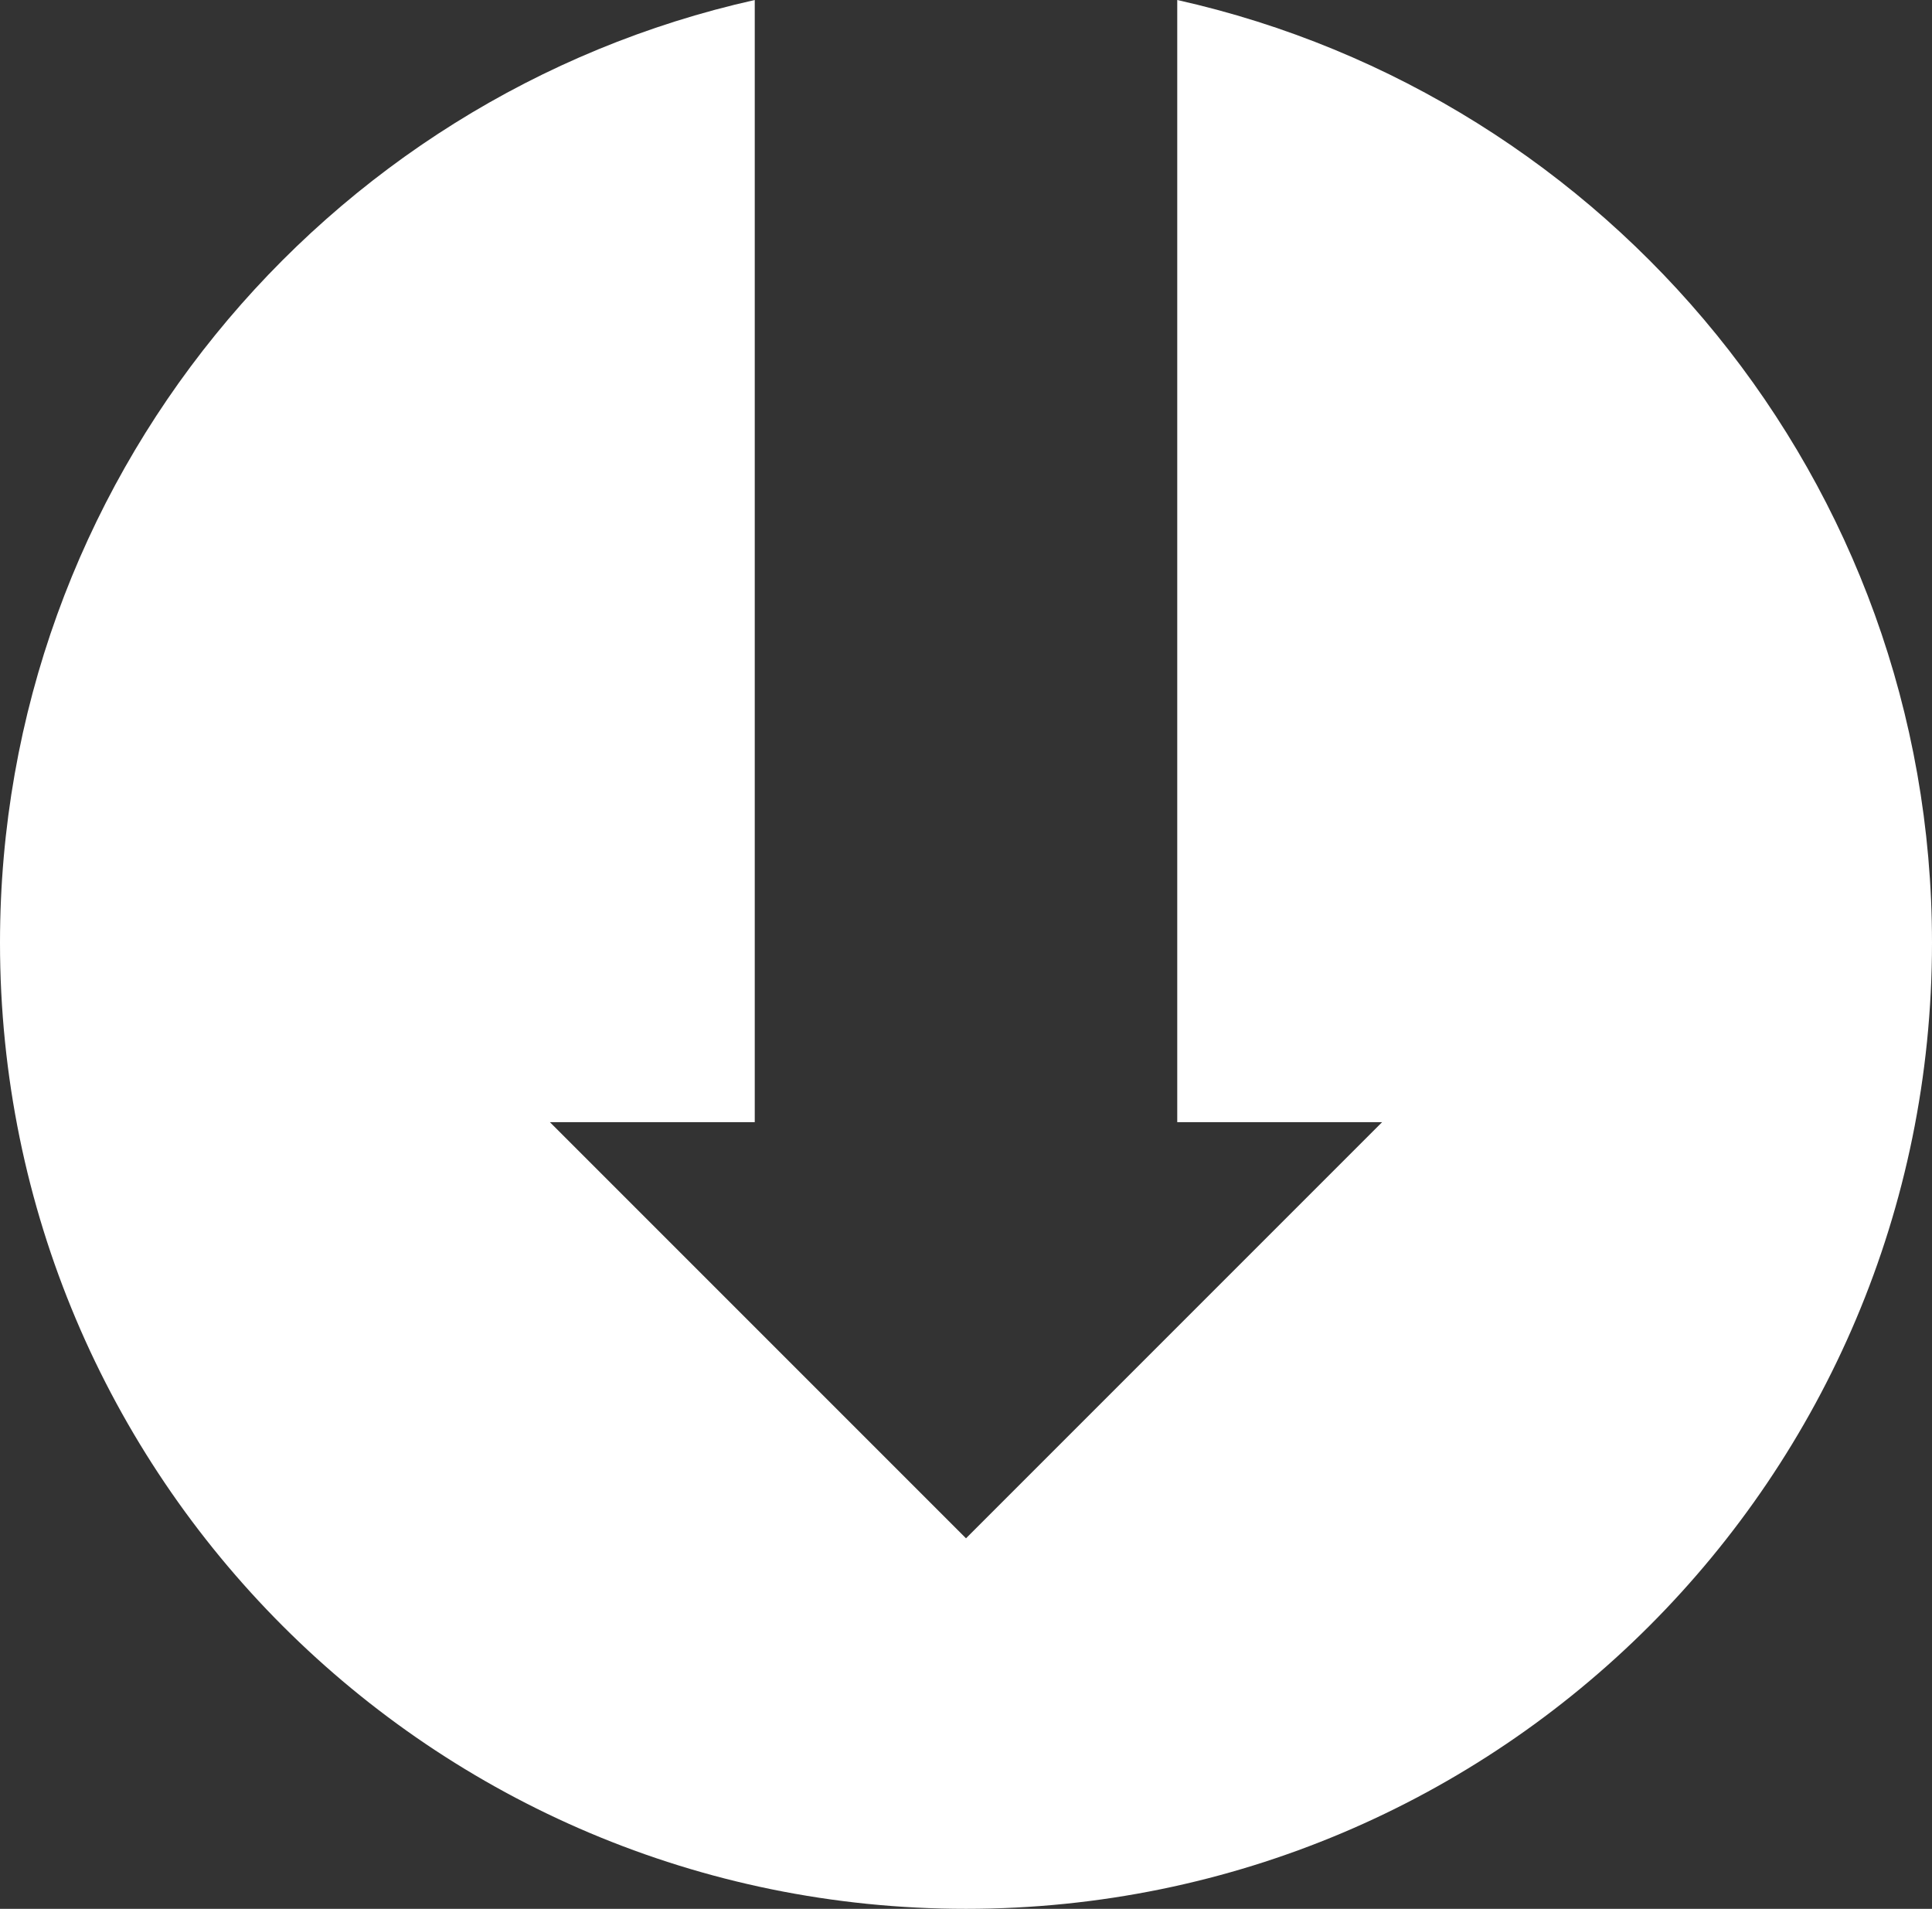
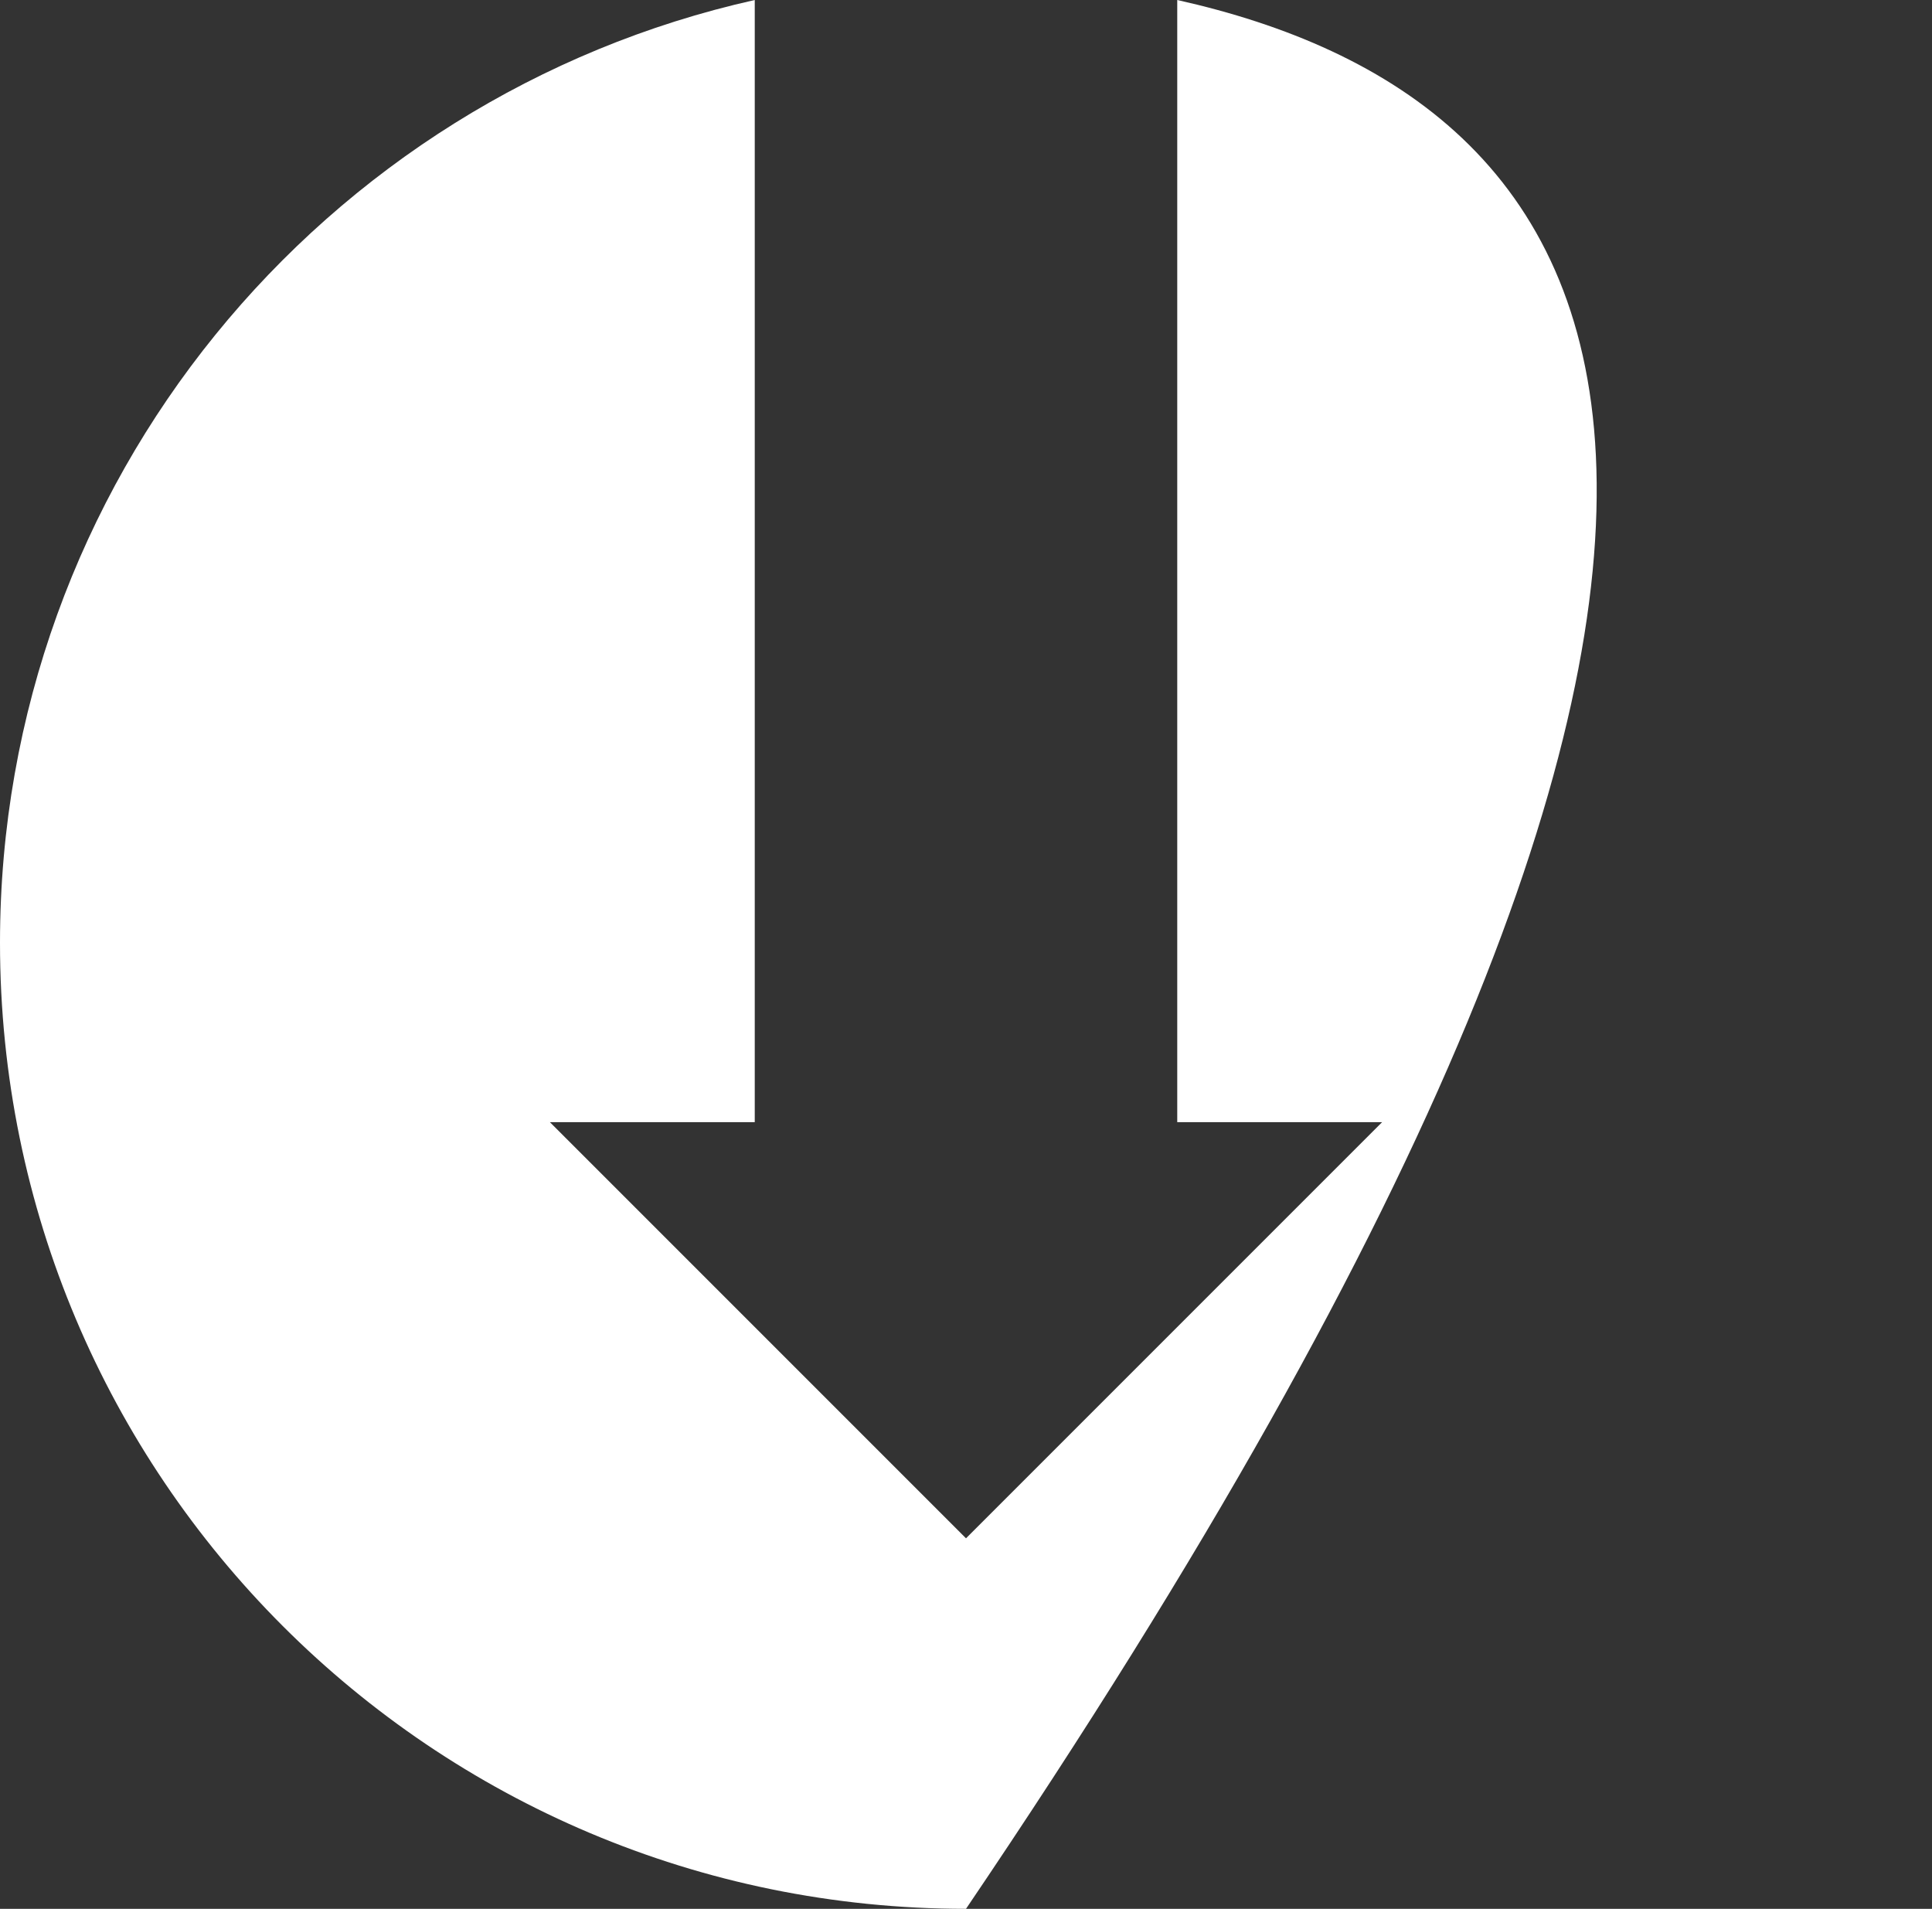
<svg xmlns="http://www.w3.org/2000/svg" version="1.1" id="Ebene_1" x="0px" y="0px" viewBox="0 0 182 179.8" style="enable-background:new 0 0 182 179.8;" xml:space="preserve">
  <rect x="0" y="0" width="182" height="179.8" fill="#333333" stroke="none" />
  <style type="text/css">
	.st0{fill:url(#SVGID_1_);}
	.st1{fill:url(#SVGID_2_);}
	.st2{fill:url(#SVGID_3_);}
	.st3{fill:#1D1D1B;}
	.st4{fill:#100B05;}
	.st5{fill:#FFFFFF;}
	.st6{fill:url(#SVGID_4_);}
	.st7{fill:#504F50;}
	.st8{fill:#868686;}
	.st9{fill-rule:evenodd;clip-rule:evenodd;fill:#EEEEEE;}
	.st10{fill-rule:evenodd;clip-rule:evenodd;fill:#FFFFFF;}
	.st11{fill-rule:evenodd;clip-rule:evenodd;fill:#35A8E0;}
	.st12{fill-rule:evenodd;clip-rule:evenodd;fill:#1A3761;}
	.st13{fill-rule:evenodd;clip-rule:evenodd;fill:#259D40;}
	.st14{fill-rule:evenodd;clip-rule:evenodd;fill:#ECECEC;}
	.st15{fill:#575756;}
	.st16{fill-rule:evenodd;clip-rule:evenodd;fill:none;stroke:#35A8E0;stroke-miterlimit:10;}
	.st17{fill:#35A8E0;}
	.st18{fill:none;stroke:#868686;stroke-width:0.5;stroke-miterlimit:10;}
	.st19{fill:#259D40;}
	.st20{fill:#F29100;}
	.st21{fill:none;stroke:#35A8E0;stroke-miterlimit:10;}
	.st22{fill:#110B04;}
	.st23{fill:#514F51;}
	.st24{fill:url(#SVGID_5_);}
	.st25{fill:#383636;}
	.st26{fill:#C0C7D1;}
	.st27{fill:url(#SVGID_6_);}
	.st28{fill:#1D1719;}
	.st29{fill:#B4B3B7;}
	.st30{fill:#3C3C3B;}
	.st31{fill:url(#SVGID_7_);}
	.st32{fill:#9B9EA2;}
	.st33{fill:url(#SVGID_8_);}
	.st34{fill:url(#SVGID_9_);}
	.st35{fill:#F6F6F7;}
	.st36{fill:#B4B3B7;stroke:#B4B3B7;stroke-width:2;stroke-miterlimit:10;}
	.st37{fill:#9C9B9B;}
	.st38{fill:none;stroke:#35A8E0;stroke-width:5;stroke-linecap:round;stroke-linejoin:round;stroke-miterlimit:10;}
	.st39{fill:none;stroke:#259D40;stroke-width:5;stroke-linecap:round;stroke-linejoin:round;stroke-miterlimit:10;}
	.st40{fill:none;stroke:#F29100;stroke-width:5;stroke-linecap:round;stroke-linejoin:round;stroke-miterlimit:10;}
	.st41{fill:#D9D9D9;}
	.st42{fill:url(#SVGID_10_);}
	.st43{fill:#C6C6C5;}
	.st44{fill:none;stroke:#C6C6C5;stroke-miterlimit:10;}
	.st45{fill:#D60B51;}
	.st46{fill:#1D70B7;}
	.st47{fill:#A2195B;}
	.st48{fill:#634E42;}
	.st49{fill:#00A099;}
	.st50{fill:#ECECEC;}
	.st51{fill:#00948D;}
	.st52{fill:#008881;}
	.st53{clip-path:url(#SVGID_14_);}
	.st54{fill:#6D6D6D;}
	.st55{fill:none;stroke:#6D6D6D;stroke-width:2;stroke-linecap:round;stroke-linejoin:round;stroke-miterlimit:10;}
	.st56{clip-path:url(#SVGID_16_);}
	.st57{clip-path:url(#SVGID_18_);}
	.st58{clip-path:url(#SVGID_20_);}
	.st59{clip-path:url(#SVGID_22_);}
	.st60{clip-path:url(#SVGID_24_);}
	.st61{clip-path:url(#SVGID_26_);}
	.st62{clip-path:url(#SVGID_28_);}
	.st63{clip-path:url(#SVGID_30_);}
	.st64{clip-path:url(#SVGID_32_);}
</style>
-   <path class="st5" d="M110.9,0v105.7h19.3L91,144.9l-39.2-39.2h19.3V0C30.4,9.1,0,45.4,0,88.8c0,50.3,40.7,91,91,91s91-40.7,91-91  C182,45.4,151.6,9.1,110.9,0z" />
+   <path class="st5" d="M110.9,0v105.7h19.3L91,144.9l-39.2-39.2h19.3V0C30.4,9.1,0,45.4,0,88.8c0,50.3,40.7,91,91,91C182,45.4,151.6,9.1,110.9,0z" />
</svg>